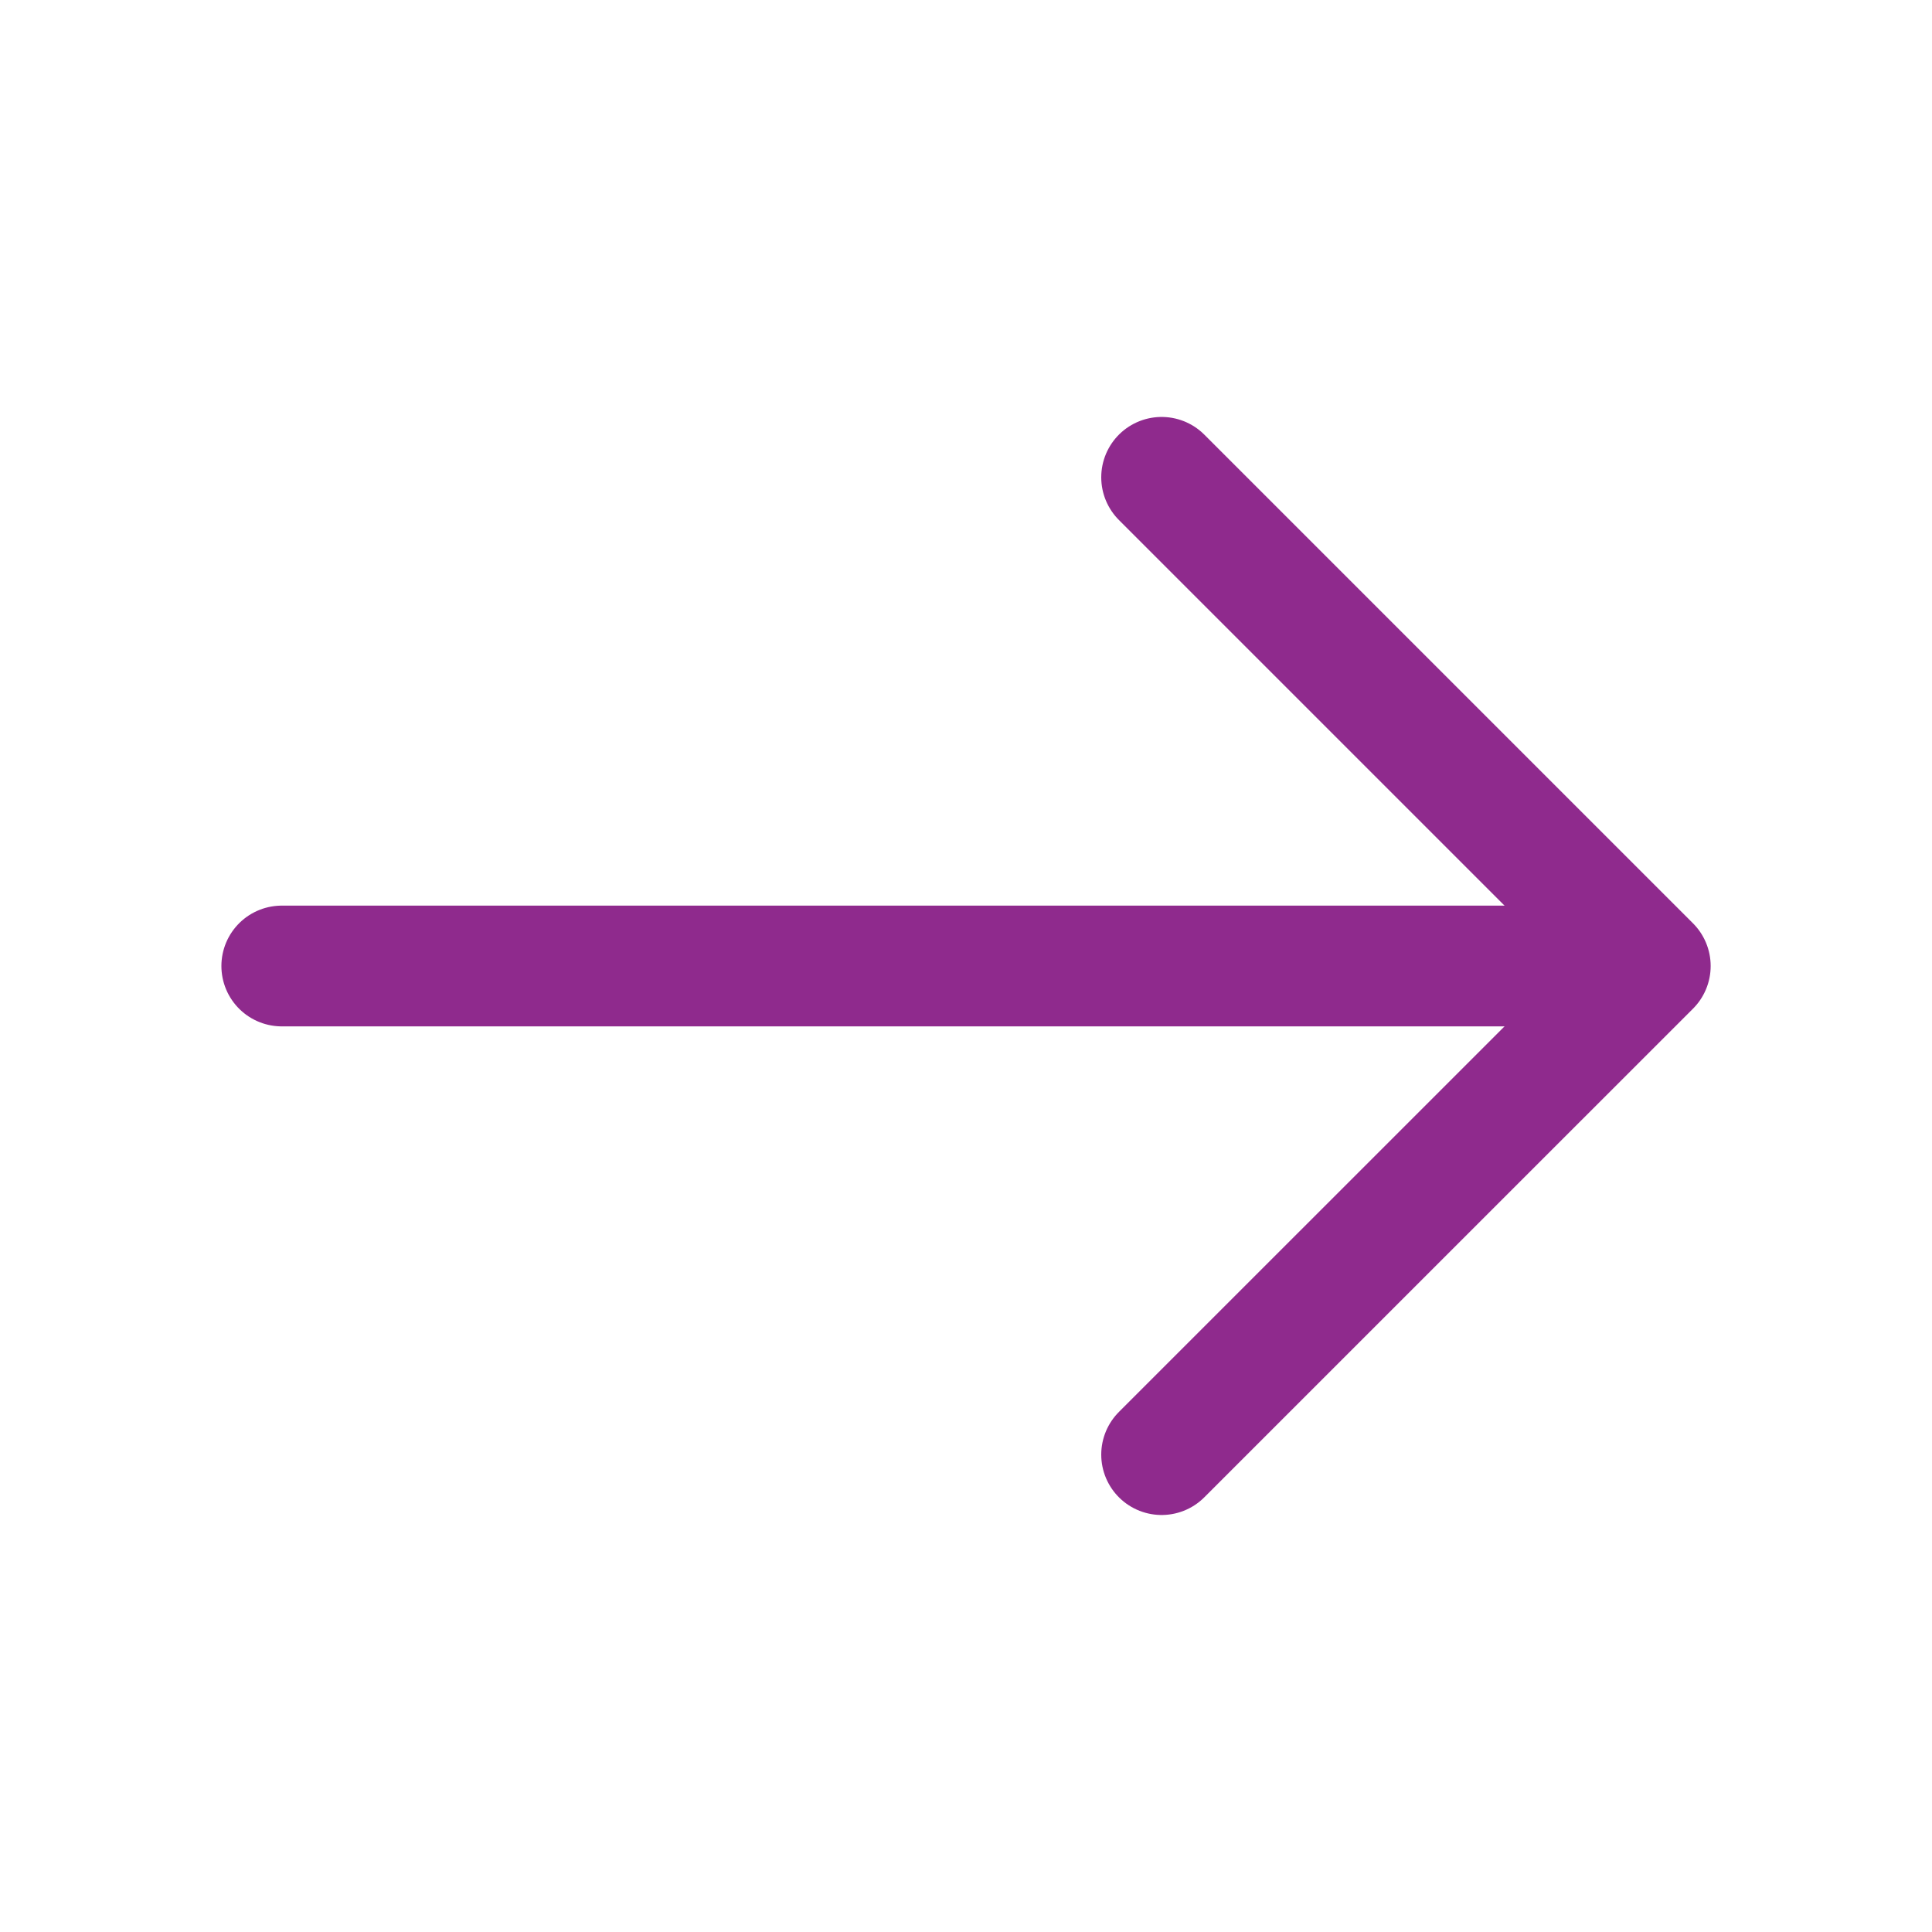
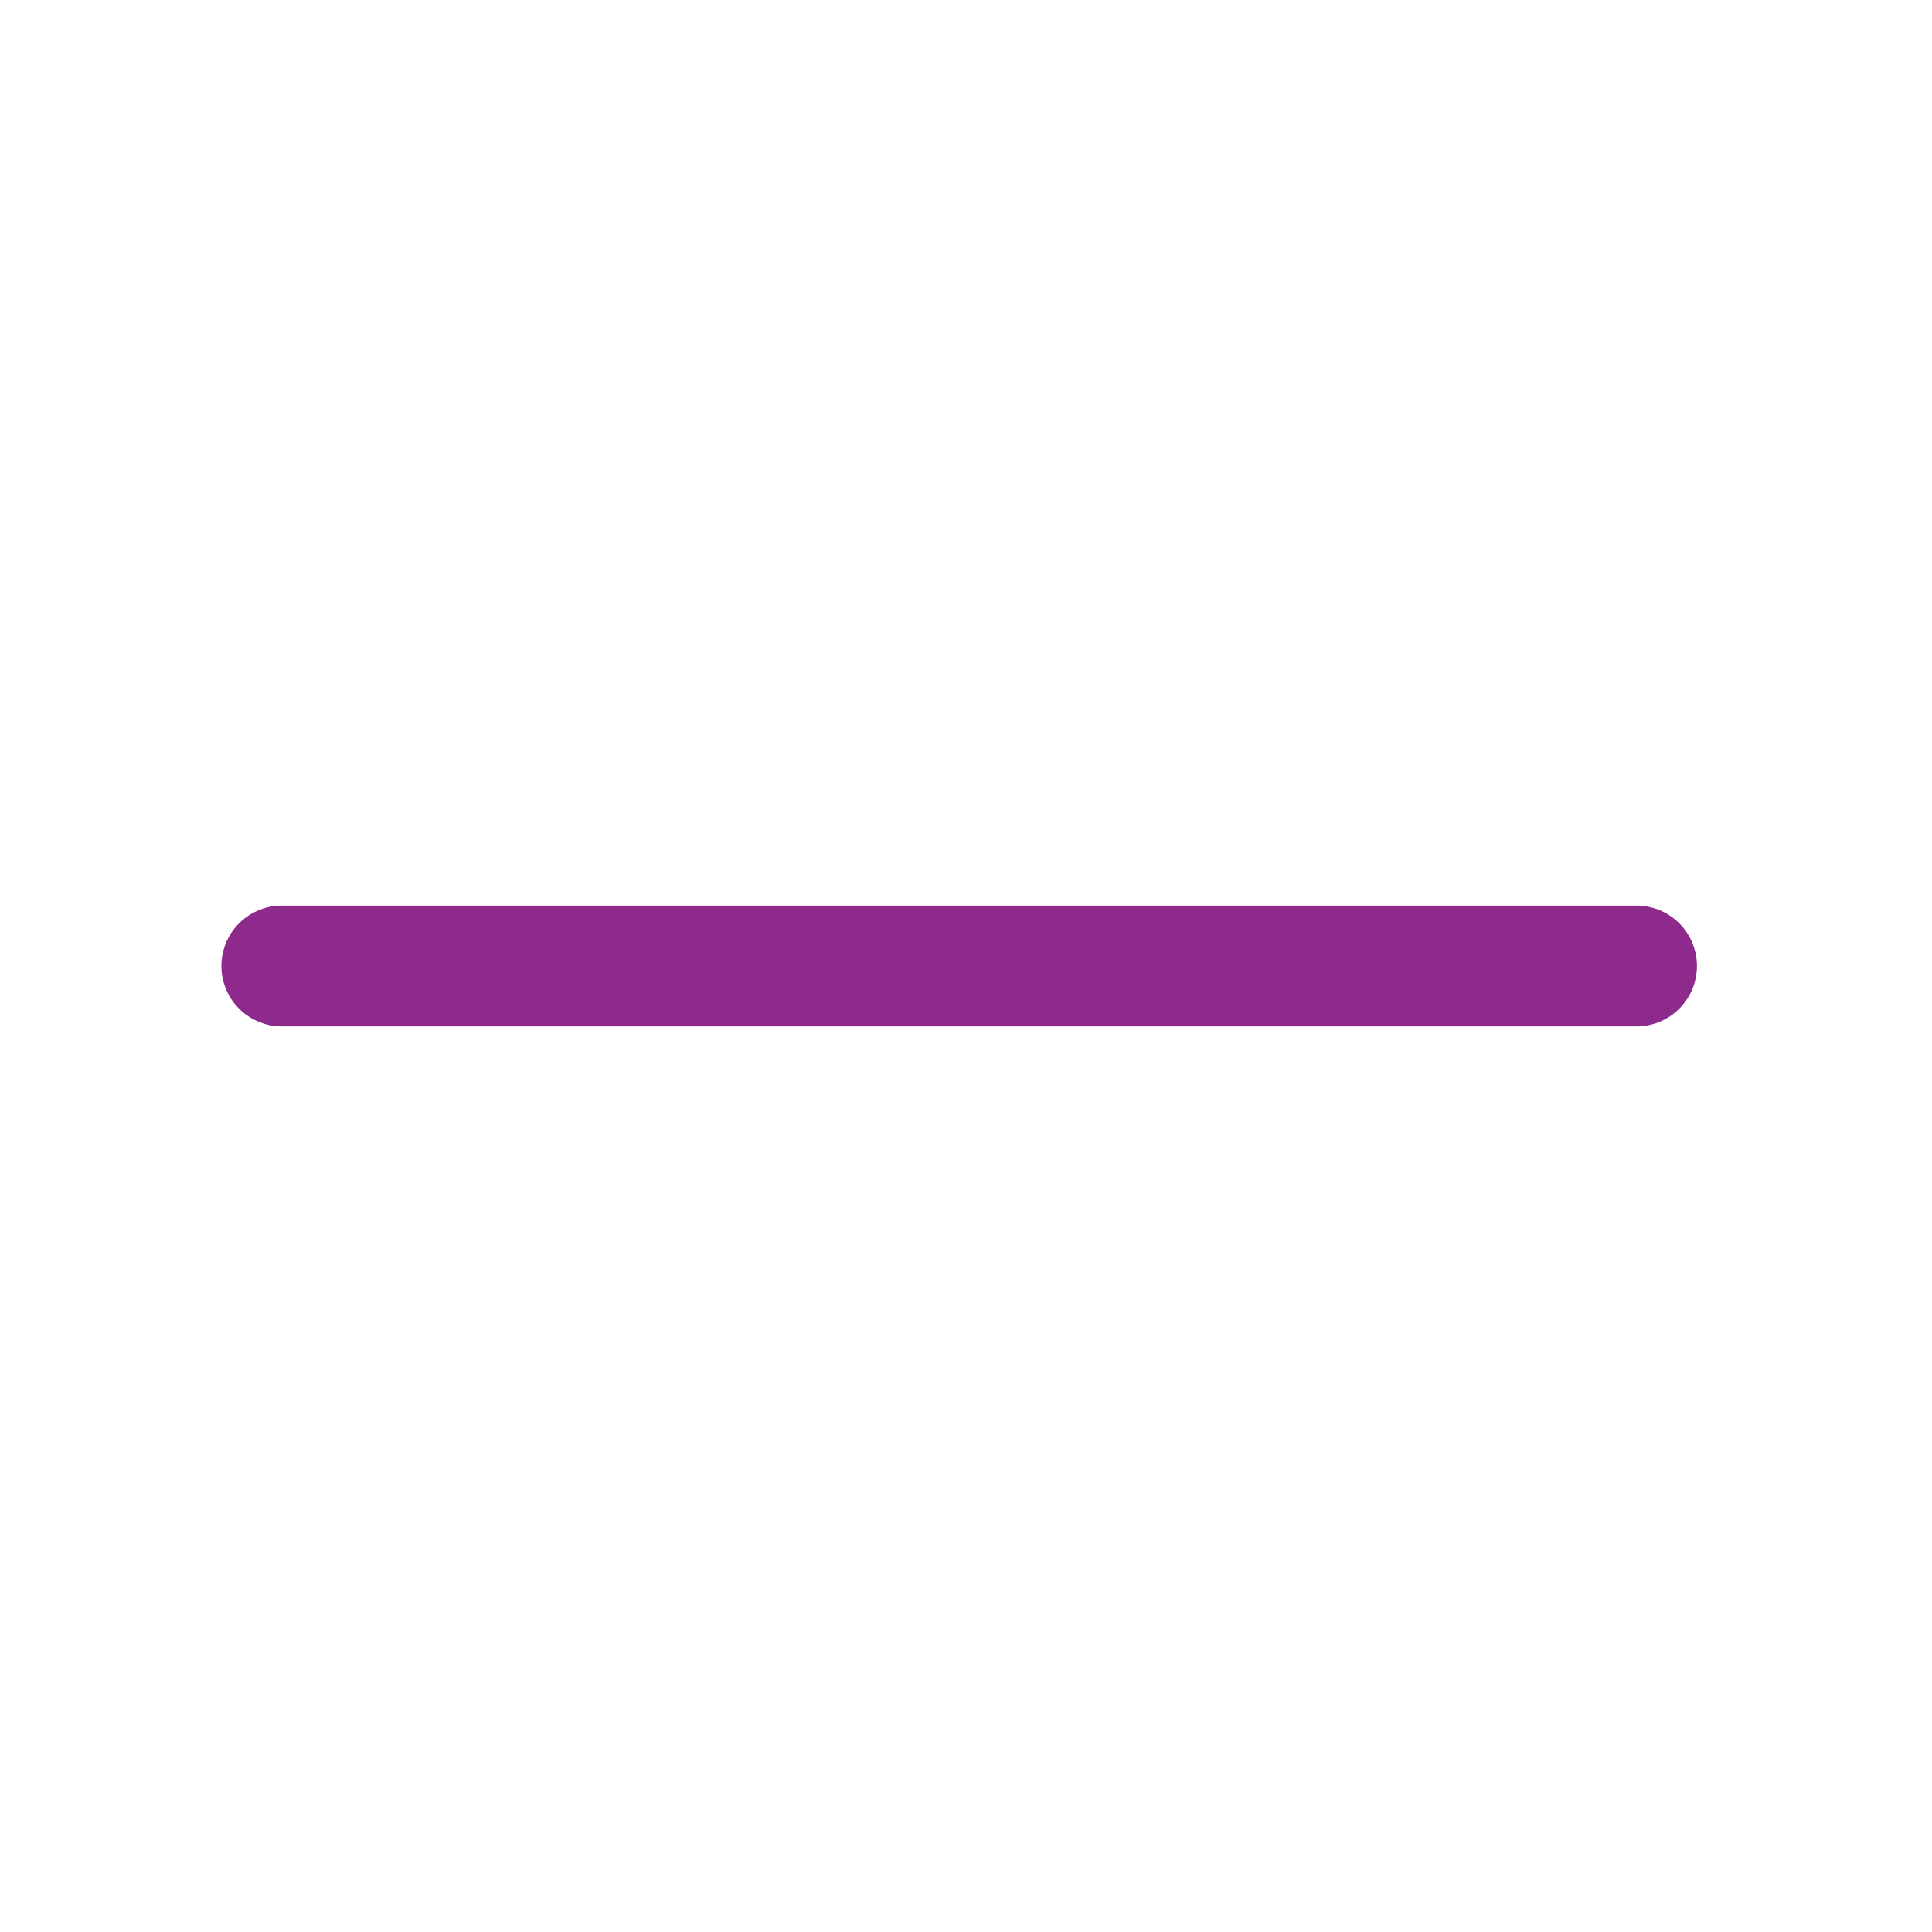
<svg xmlns="http://www.w3.org/2000/svg" width="32" height="32" viewBox="0 0 32 32" fill="none">
-   <path d="M19.24 7.906L27.334 16L19.24 24.093" stroke="#8F2A8D" stroke-width="2" stroke-miterlimit="10" stroke-linecap="round" stroke-linejoin="round" />
  <path d="M4.667 16H27.107" stroke="#8F2A8D" stroke-width="2" stroke-miterlimit="10" stroke-linecap="round" stroke-linejoin="round" />
</svg>